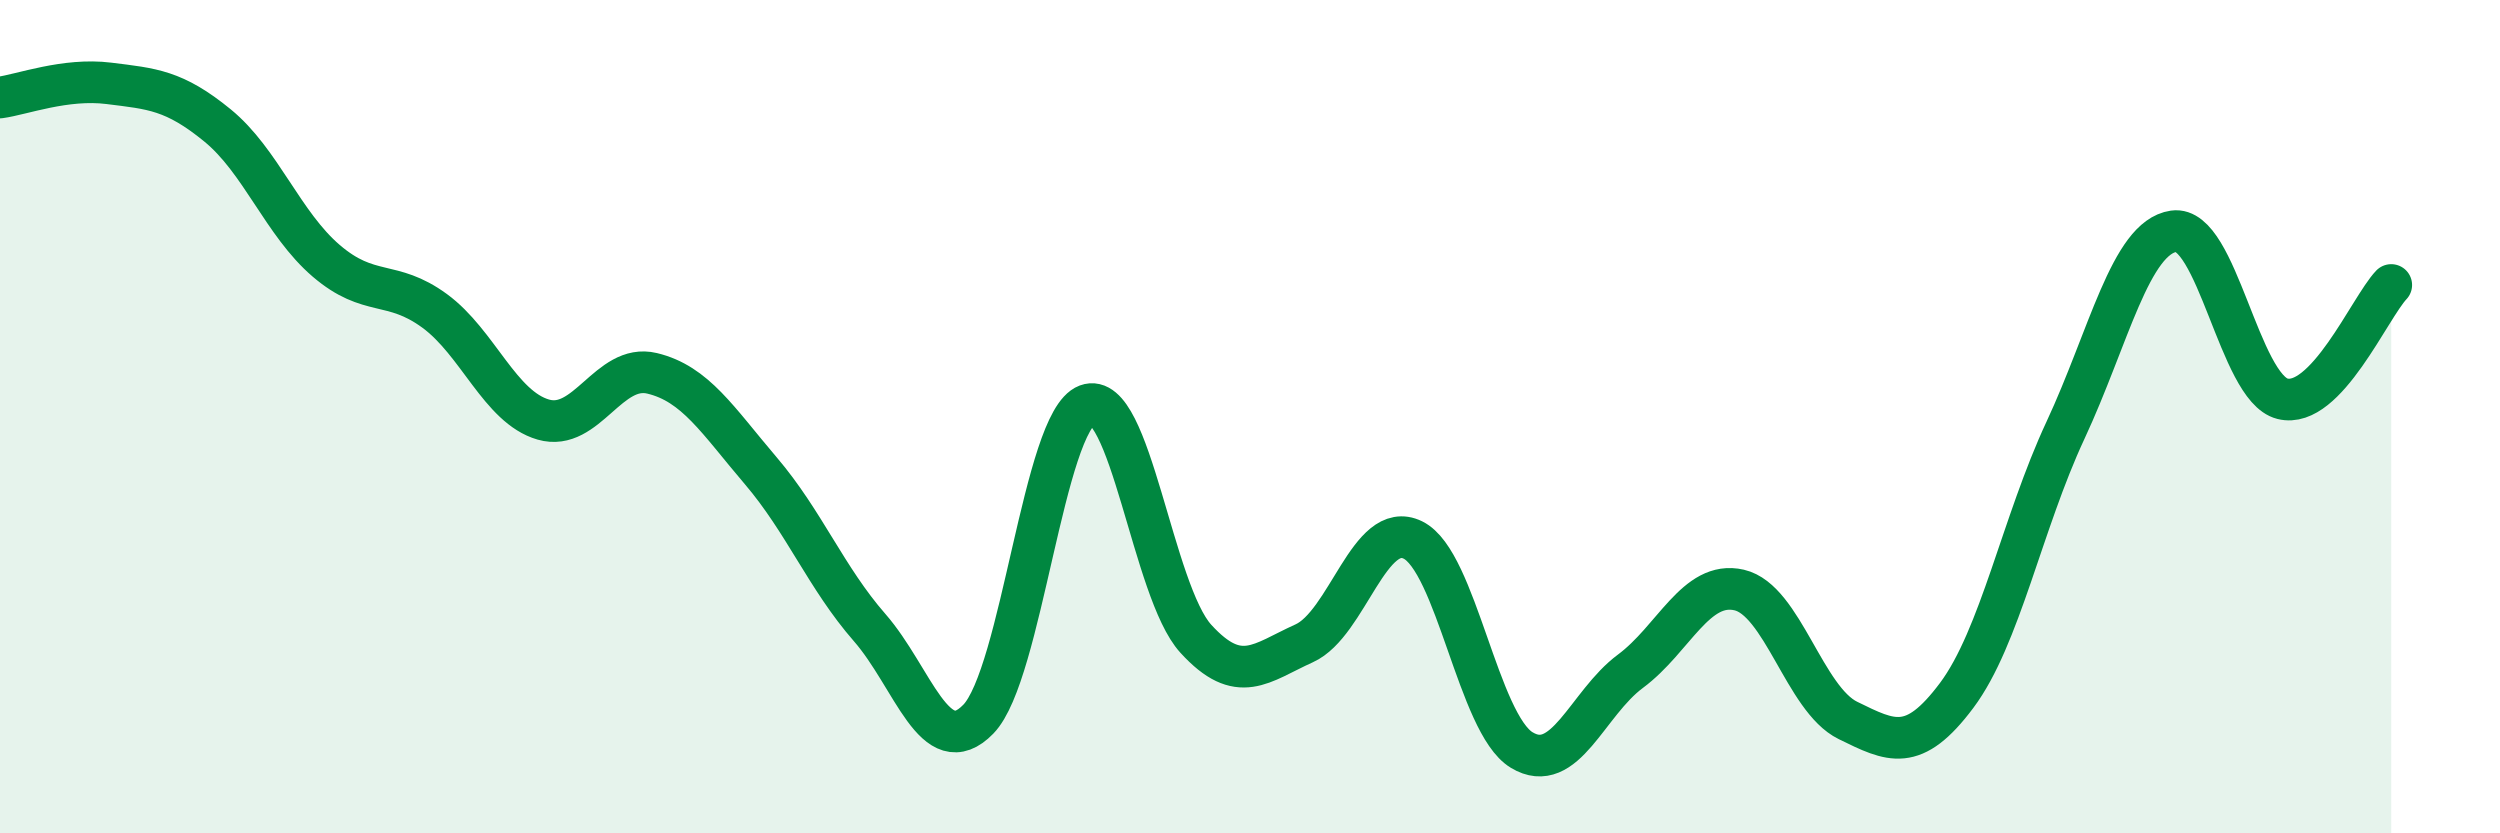
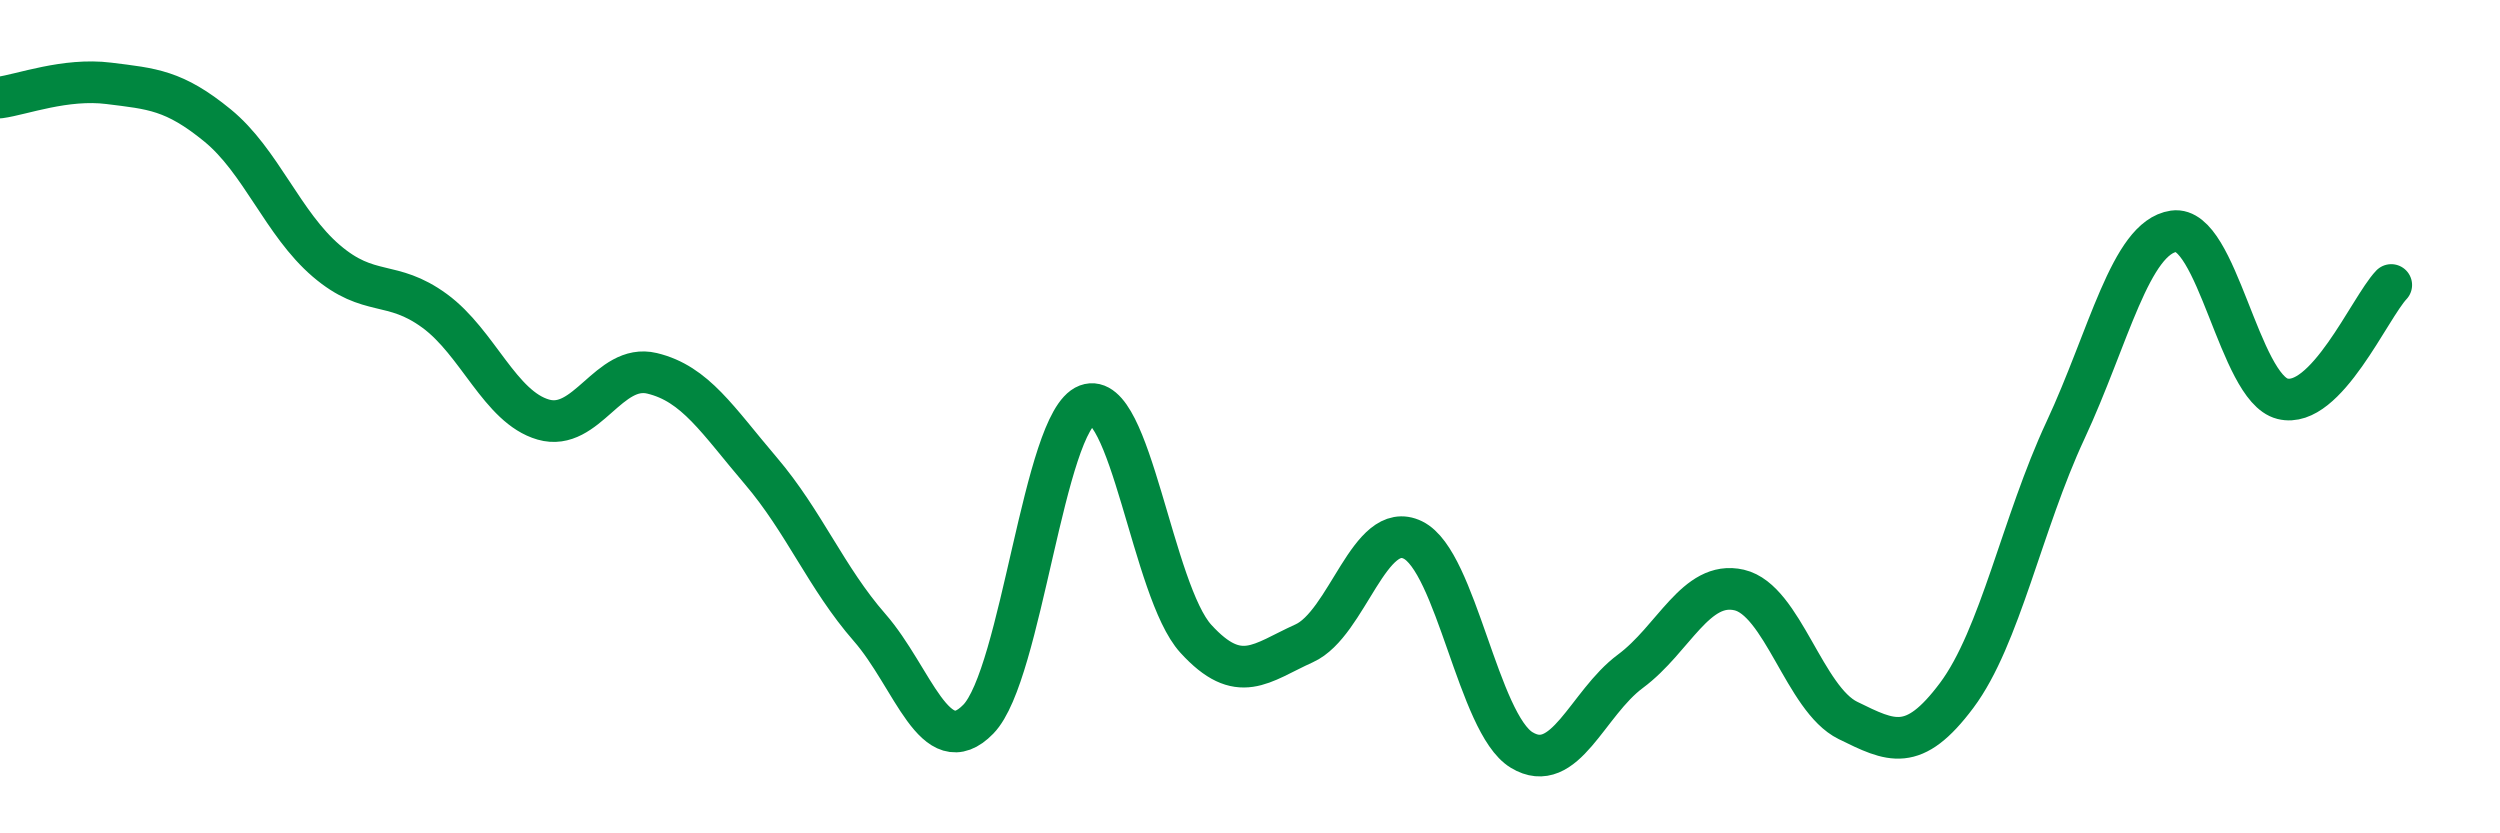
<svg xmlns="http://www.w3.org/2000/svg" width="60" height="20" viewBox="0 0 60 20">
-   <path d="M 0,2.34 C 0.52,2.27 1.57,1.87 2.61,2 C 3.65,2.13 4.18,2.16 5.22,3.01 C 6.26,3.86 6.79,5.37 7.83,6.26 C 8.87,7.15 9.39,6.7 10.43,7.46 C 11.47,8.22 12,9.77 13.04,10.07 C 14.08,10.37 14.61,8.71 15.65,8.96 C 16.69,9.21 17.22,10.08 18.26,11.3 C 19.3,12.52 19.83,13.87 20.87,15.06 C 21.91,16.25 22.44,18.33 23.48,17.26 C 24.52,16.19 25.05,10.11 26.09,9.72 C 27.13,9.33 27.66,14.19 28.7,15.33 C 29.74,16.47 30.26,15.91 31.3,15.44 C 32.34,14.97 32.87,12.45 33.91,12.96 C 34.95,13.47 35.48,17.37 36.52,18 C 37.56,18.63 38.09,16.88 39.13,16.11 C 40.17,15.34 40.7,13.92 41.74,14.16 C 42.78,14.4 43.31,16.78 44.35,17.29 C 45.39,17.8 45.92,18.08 46.96,16.69 C 48,15.3 48.53,12.56 49.57,10.33 C 50.61,8.1 51.13,5.7 52.17,5.55 C 53.21,5.4 53.74,9.31 54.78,9.57 C 55.82,9.83 56.87,7.39 57.39,6.84L57.39 20L0 20Z" fill="#008740" opacity="0.1" stroke-linecap="round" stroke-linejoin="round" />
  <path d="M 0,2.34 C 0.52,2.27 1.57,1.87 2.61,2 C 3.65,2.13 4.18,2.16 5.22,3.01 C 6.26,3.86 6.79,5.37 7.83,6.26 C 8.87,7.15 9.39,6.7 10.43,7.46 C 11.47,8.22 12,9.77 13.04,10.07 C 14.08,10.37 14.61,8.71 15.65,8.96 C 16.69,9.21 17.22,10.08 18.26,11.3 C 19.3,12.52 19.83,13.87 20.87,15.06 C 21.91,16.25 22.44,18.33 23.48,17.26 C 24.52,16.19 25.05,10.11 26.09,9.72 C 27.13,9.33 27.66,14.19 28.7,15.33 C 29.74,16.47 30.26,15.91 31.3,15.44 C 32.34,14.97 32.87,12.45 33.91,12.96 C 34.95,13.47 35.48,17.37 36.52,18 C 37.56,18.63 38.09,16.88 39.13,16.11 C 40.17,15.34 40.7,13.92 41.74,14.16 C 42.78,14.4 43.31,16.78 44.35,17.29 C 45.39,17.8 45.92,18.08 46.96,16.69 C 48,15.3 48.53,12.56 49.57,10.33 C 50.61,8.1 51.13,5.7 52.17,5.55 C 53.21,5.4 53.74,9.31 54.78,9.57 C 55.82,9.83 56.87,7.39 57.39,6.84" stroke="#008740" stroke-width="1" fill="none" stroke-linecap="round" stroke-linejoin="round" />
</svg>